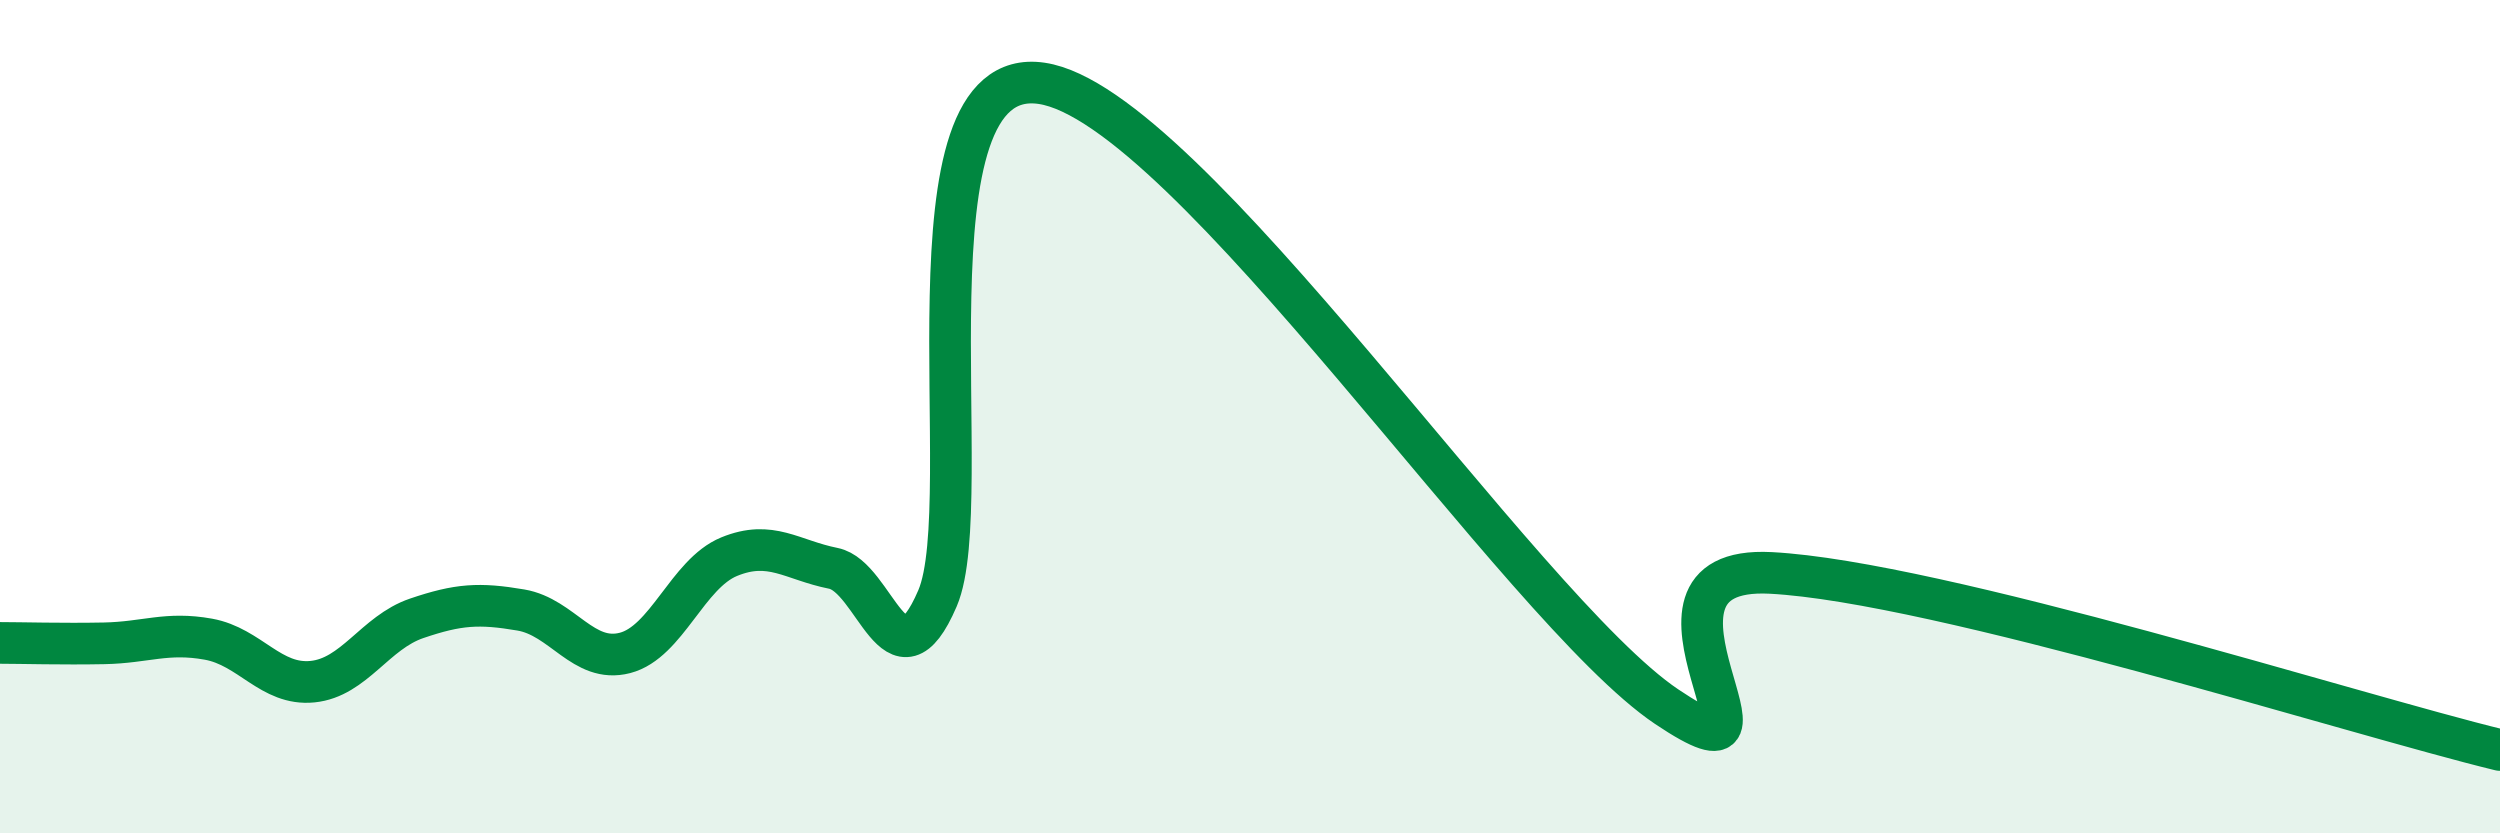
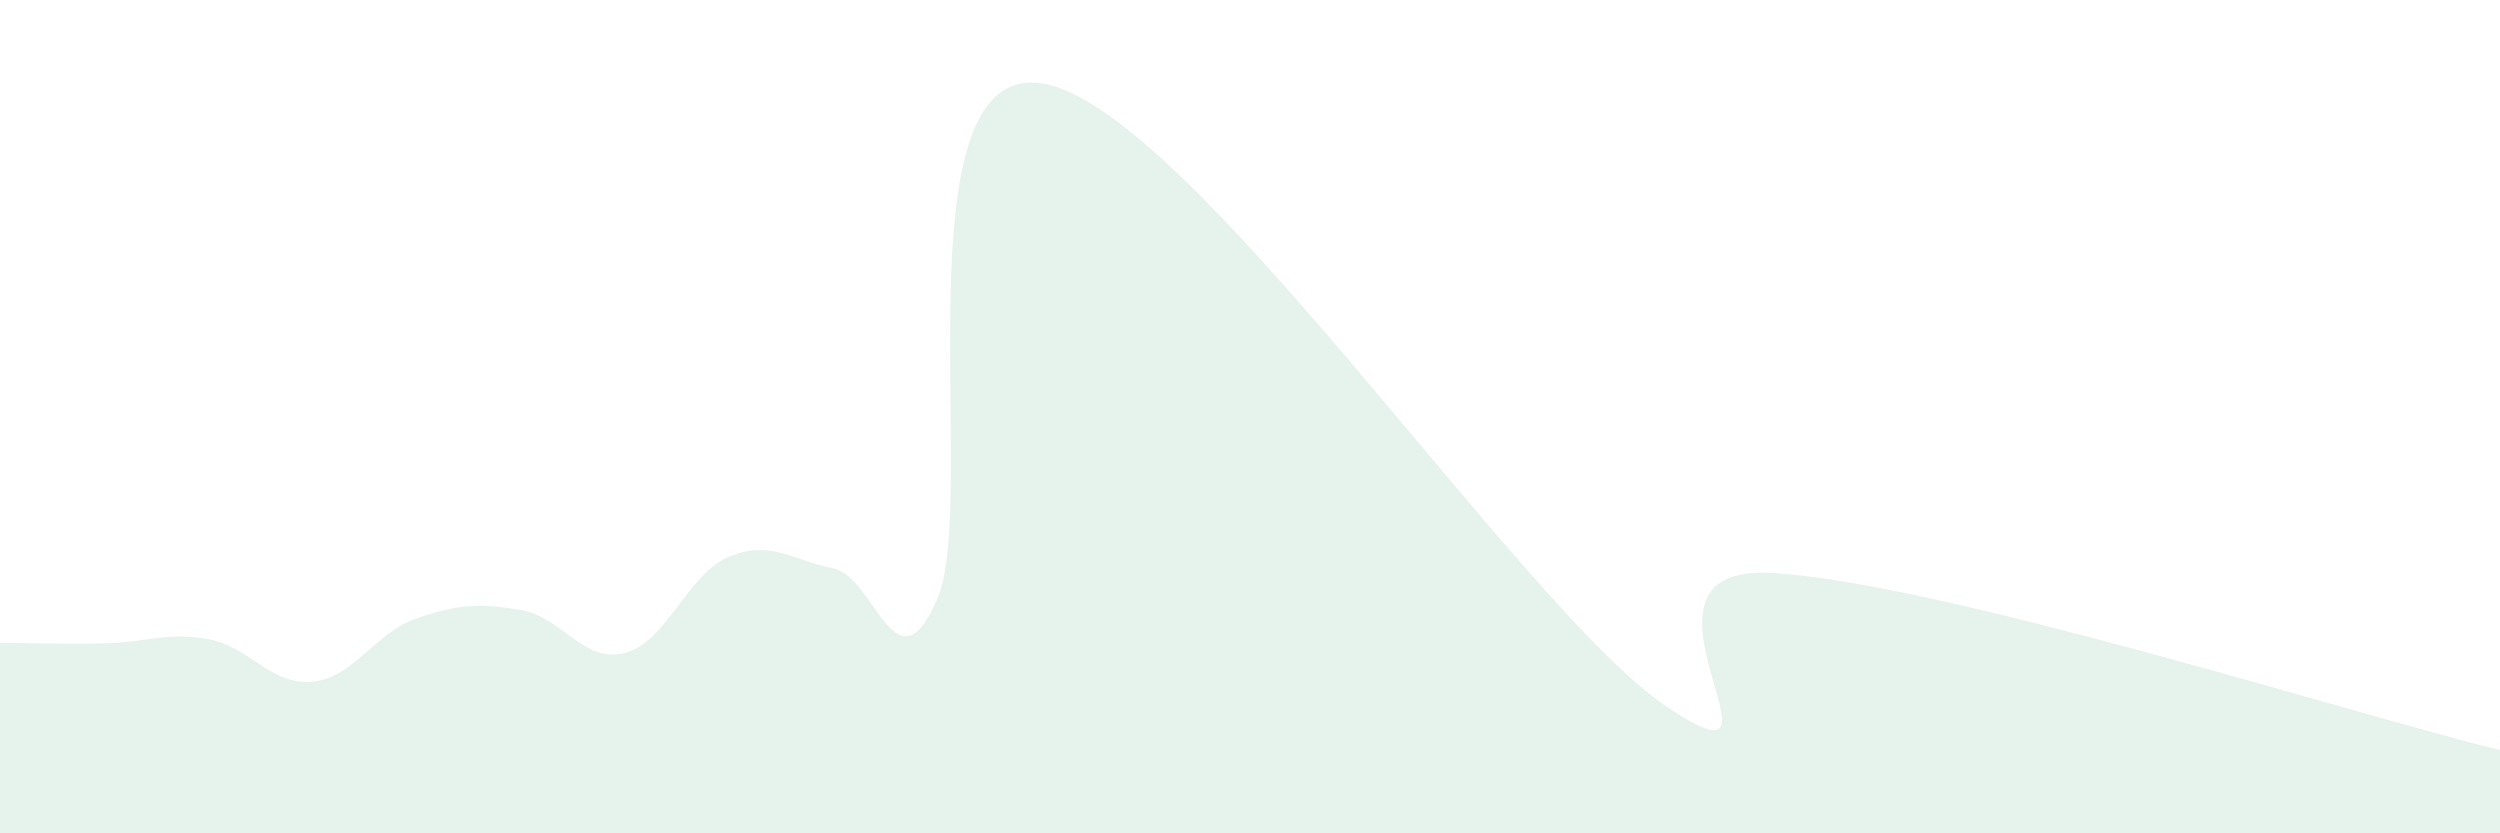
<svg xmlns="http://www.w3.org/2000/svg" width="60" height="20" viewBox="0 0 60 20">
  <path d="M 0,15.43 C 0.5,15.43 1.5,15.46 2.5,15.44 C 3.5,15.42 4,15.16 5,15.34 C 6,15.52 6.5,16.46 7.5,16.36 C 8.5,16.26 9,15.18 10,14.84 C 11,14.5 11.5,14.47 12.5,14.64 C 13.5,14.81 14,15.93 15,15.67 C 16,15.41 16.5,13.77 17.5,13.36 C 18.5,12.95 19,13.44 20,13.64 C 21,13.84 21.5,16.69 22.5,14.36 C 23.5,12.03 21.5,1.48 25,2 C 28.5,2.52 36.5,14.61 40,16.96 C 43.5,19.31 38.5,13.54 42.5,13.75 C 46.5,13.96 56.5,17.15 60,18L60 20L0 20Z" fill="#008740" opacity="0.1" stroke-linecap="round" stroke-linejoin="round" />
-   <path d="M 0,15.43 C 0.5,15.43 1.5,15.46 2.5,15.44 C 3.5,15.42 4,15.16 5,15.34 C 6,15.52 6.5,16.46 7.5,16.36 C 8.5,16.26 9,15.18 10,14.84 C 11,14.5 11.5,14.47 12.5,14.64 C 13.5,14.81 14,15.93 15,15.67 C 16,15.41 16.5,13.77 17.5,13.36 C 18.5,12.95 19,13.44 20,13.64 C 21,13.84 21.5,16.69 22.5,14.36 C 23.5,12.03 21.5,1.48 25,2 C 28.5,2.52 36.5,14.61 40,16.96 C 43.5,19.31 38.5,13.54 42.5,13.75 C 46.5,13.96 56.5,17.15 60,18" stroke="#008740" stroke-width="1" fill="none" stroke-linecap="round" stroke-linejoin="round" />
</svg>